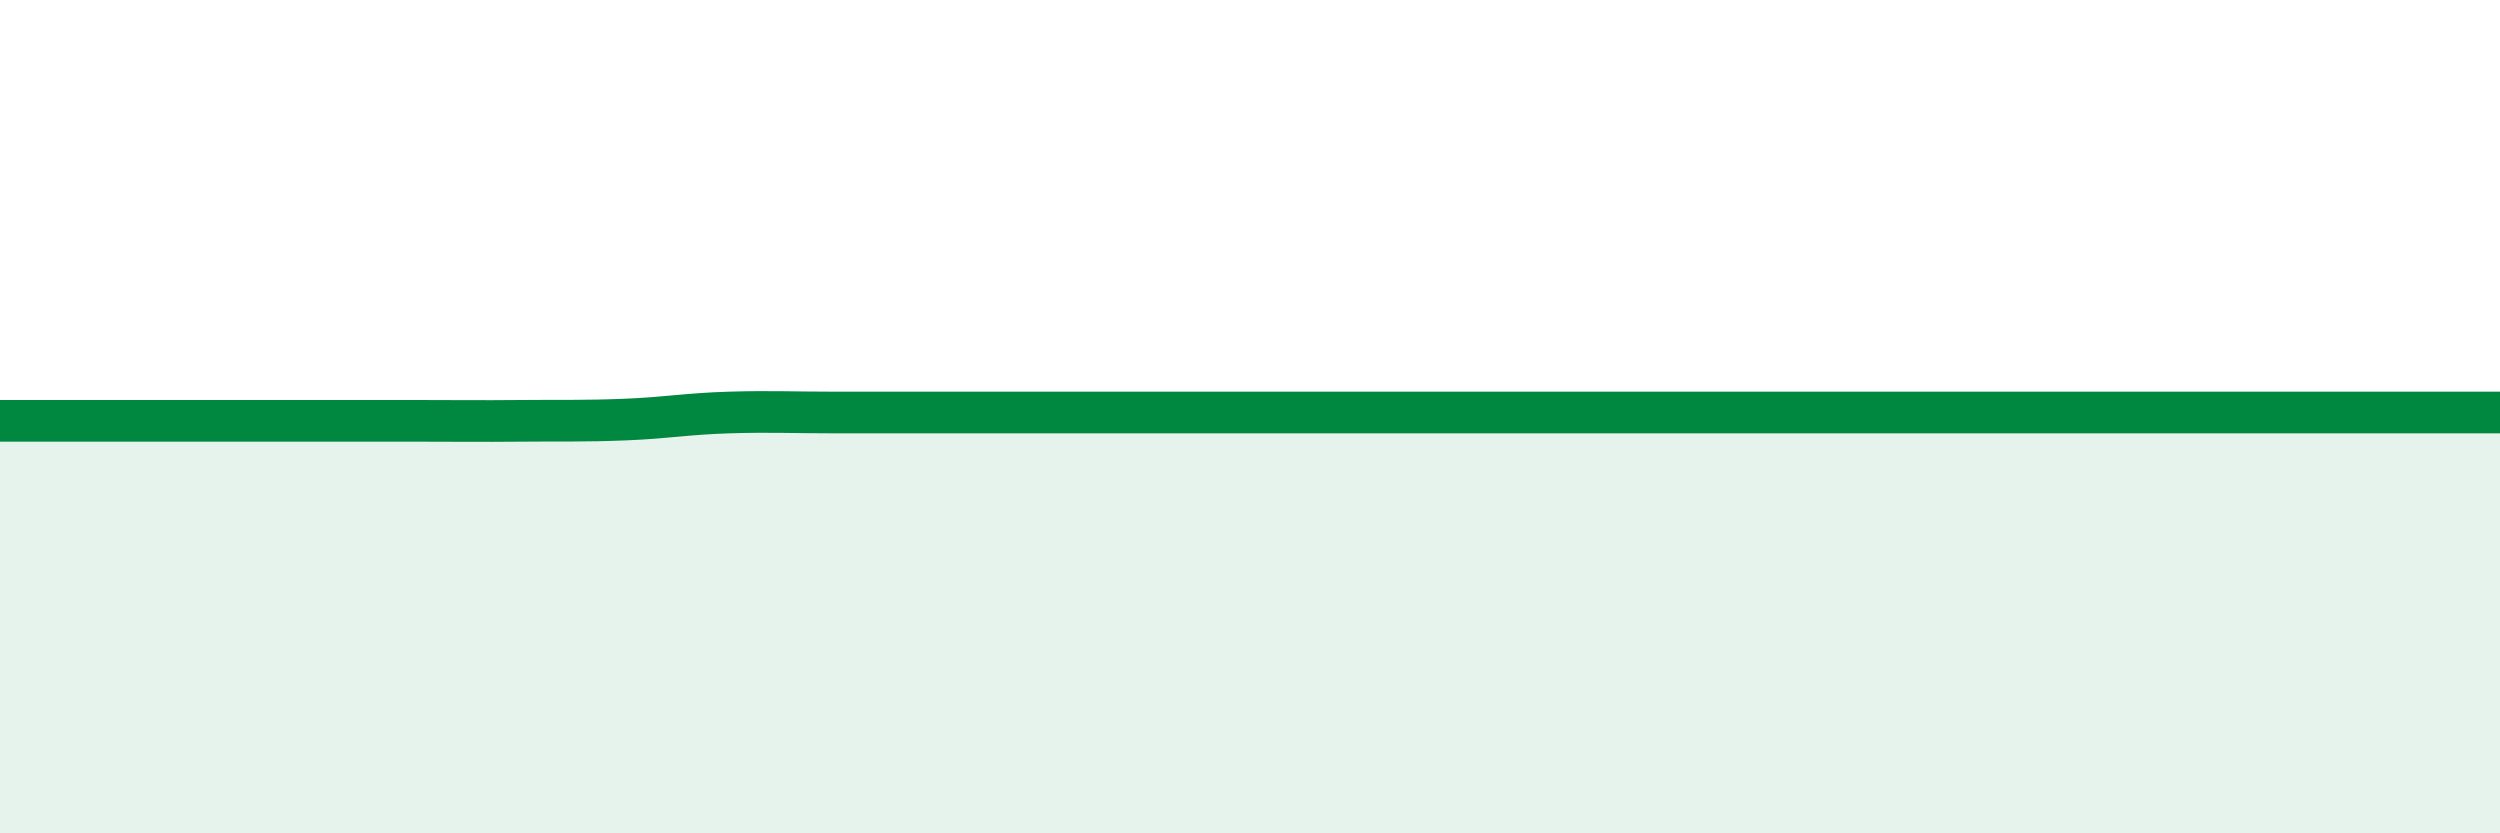
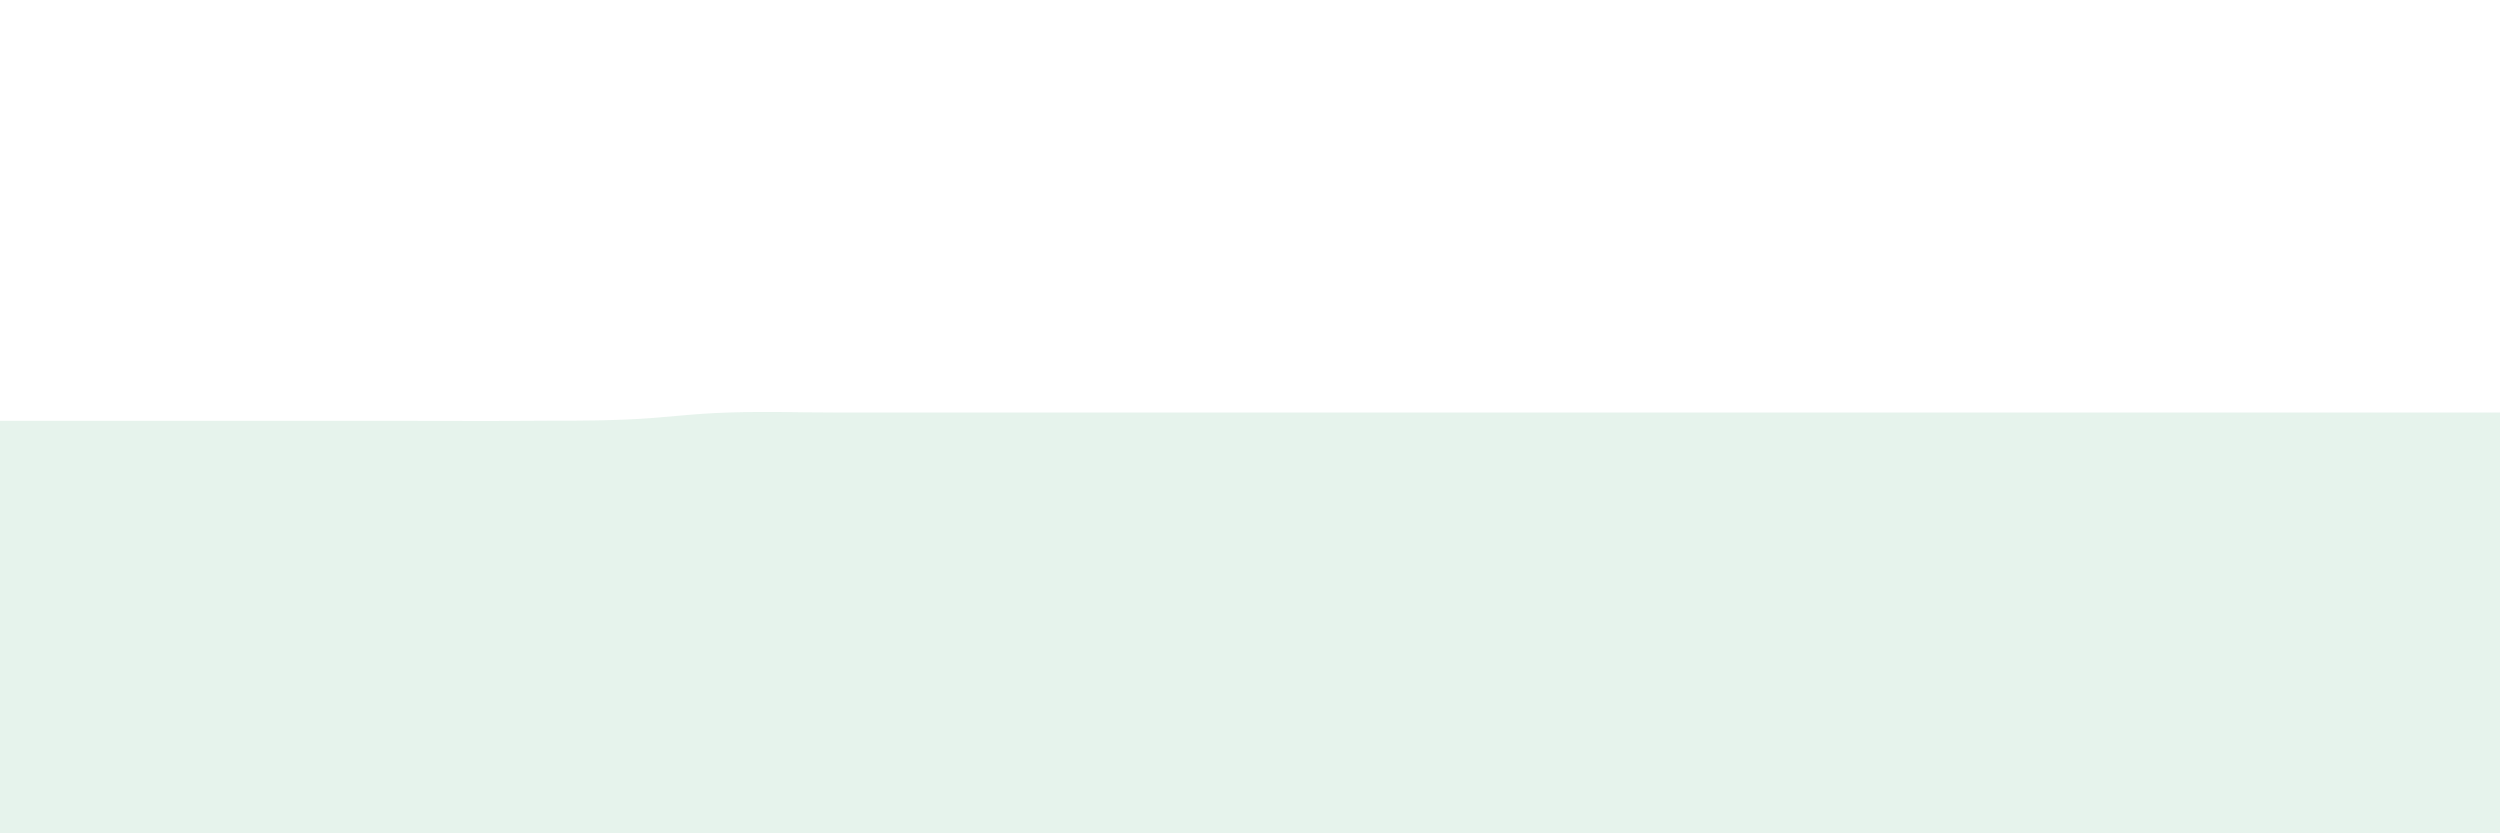
<svg xmlns="http://www.w3.org/2000/svg" width="60" height="20" viewBox="0 0 60 20">
  <path d="M 0,10.1 C 0.5,10.1 1.5,10.1 2.5,10.1 C 3.5,10.1 4,10.1 5,10.1 C 6,10.1 6.5,10.1 7.5,10.1 C 8.5,10.1 9,10.1 10,10.1 C 11,10.1 11.5,10.11 12.5,10.1 C 13.5,10.09 14,10.11 15,10.07 C 16,10.03 16.5,9.93 17.5,9.9 C 18.5,9.87 19,9.9 20,9.9 C 21,9.9 21.5,9.9 22.5,9.9 C 23.5,9.9 24,9.9 25,9.9 C 26,9.9 26.5,9.9 27.5,9.9 C 28.5,9.9 29,9.9 30,9.9 C 31,9.9 31.5,9.9 32.5,9.9 C 33.5,9.9 34,9.9 35,9.9 C 36,9.9 36.5,9.9 37.5,9.9 C 38.5,9.9 39,9.9 40,9.9 C 41,9.9 41.5,9.9 42.5,9.9 C 43.5,9.9 44,9.9 45,9.9 C 46,9.9 46.5,9.9 47.5,9.9 C 48.5,9.9 49,9.9 50,9.9 C 51,9.9 51.5,9.9 52.5,9.9 C 53.5,9.9 54,9.9 55,9.9 C 56,9.9 56.5,9.9 57.5,9.9 C 58.5,9.9 59.5,9.9 60,9.9L60 20L0 20Z" fill="#008740" opacity="0.1" stroke-linecap="round" stroke-linejoin="round" />
-   <path d="M 0,10.1 C 0.5,10.1 1.5,10.1 2.5,10.1 C 3.5,10.1 4,10.1 5,10.1 C 6,10.1 6.5,10.1 7.5,10.1 C 8.5,10.1 9,10.1 10,10.1 C 11,10.1 11.5,10.11 12.5,10.1 C 13.5,10.09 14,10.11 15,10.07 C 16,10.03 16.5,9.93 17.5,9.9 C 18.5,9.87 19,9.9 20,9.9 C 21,9.9 21.5,9.9 22.5,9.9 C 23.5,9.9 24,9.9 25,9.9 C 26,9.9 26.5,9.9 27.5,9.9 C 28.5,9.9 29,9.9 30,9.9 C 31,9.9 31.5,9.9 32.5,9.9 C 33.5,9.9 34,9.9 35,9.9 C 36,9.9 36.5,9.9 37.5,9.9 C 38.5,9.9 39,9.9 40,9.9 C 41,9.9 41.5,9.9 42.5,9.9 C 43.5,9.9 44,9.9 45,9.9 C 46,9.9 46.5,9.9 47.5,9.9 C 48.5,9.9 49,9.9 50,9.9 C 51,9.9 51.5,9.9 52.5,9.9 C 53.5,9.9 54,9.9 55,9.9 C 56,9.9 56.5,9.9 57.5,9.9 C 58.5,9.9 59.5,9.9 60,9.9" stroke="#008740" stroke-width="1" fill="none" stroke-linecap="round" stroke-linejoin="round" />
</svg>